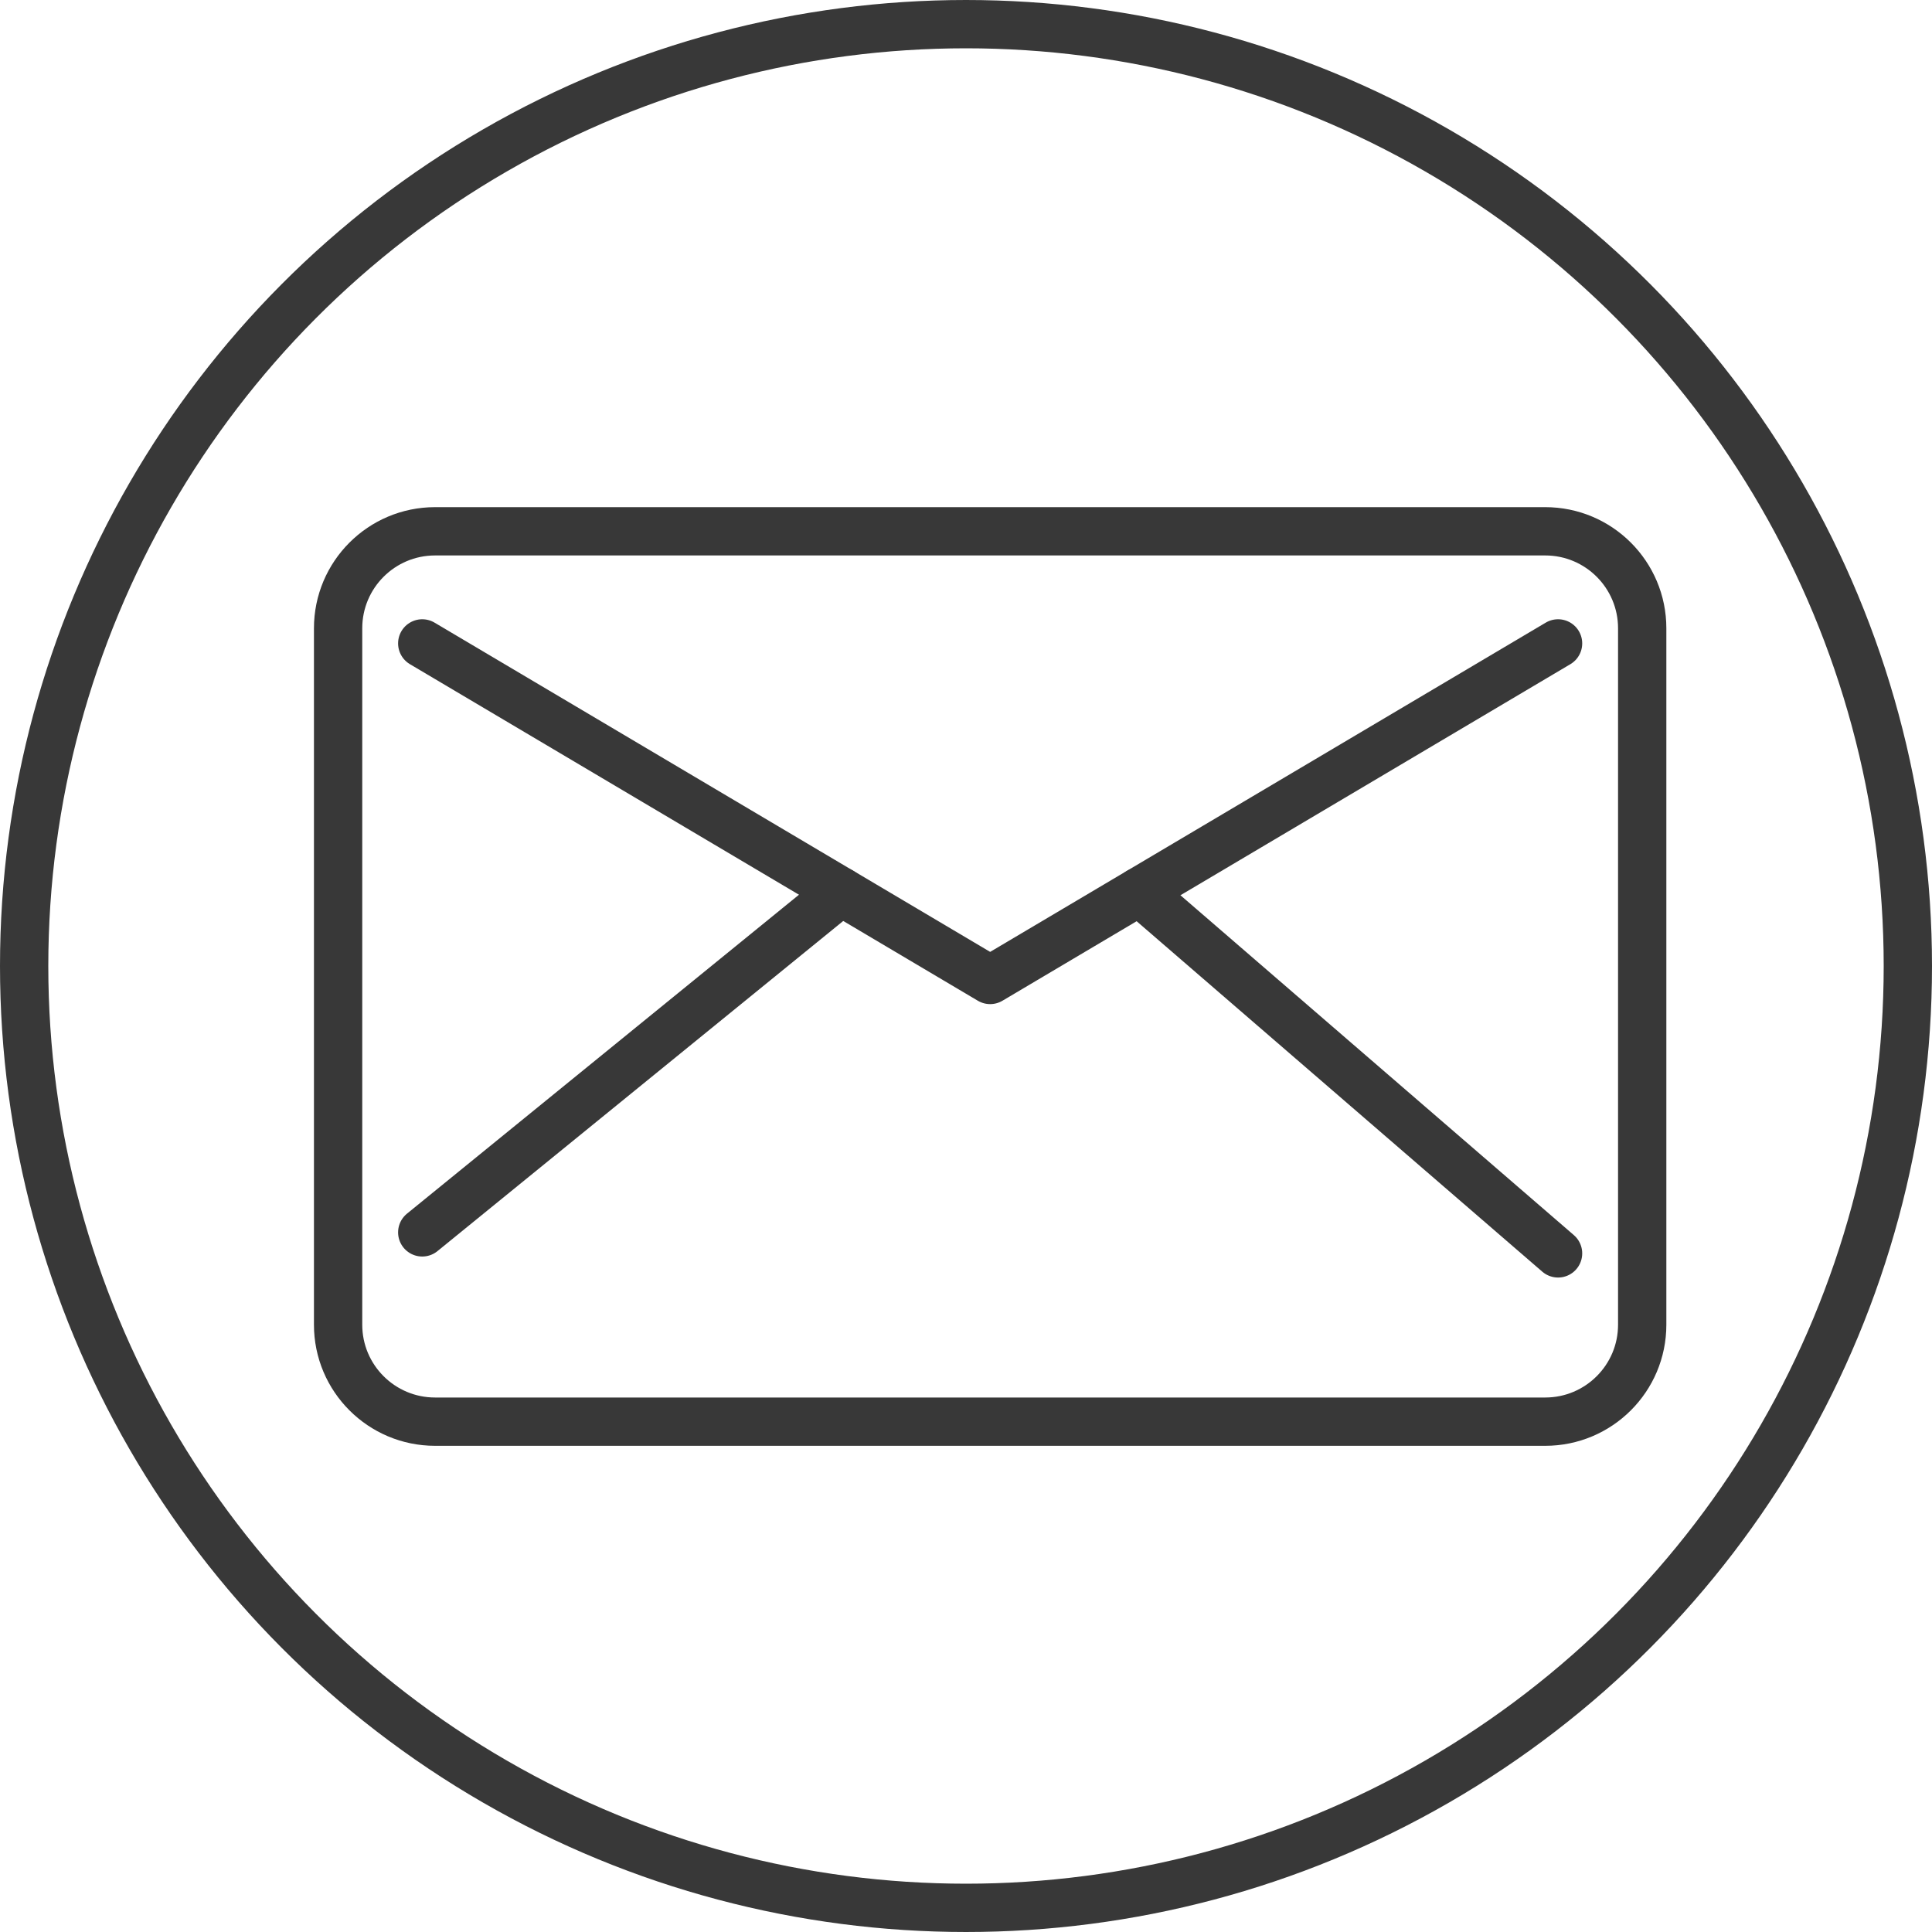
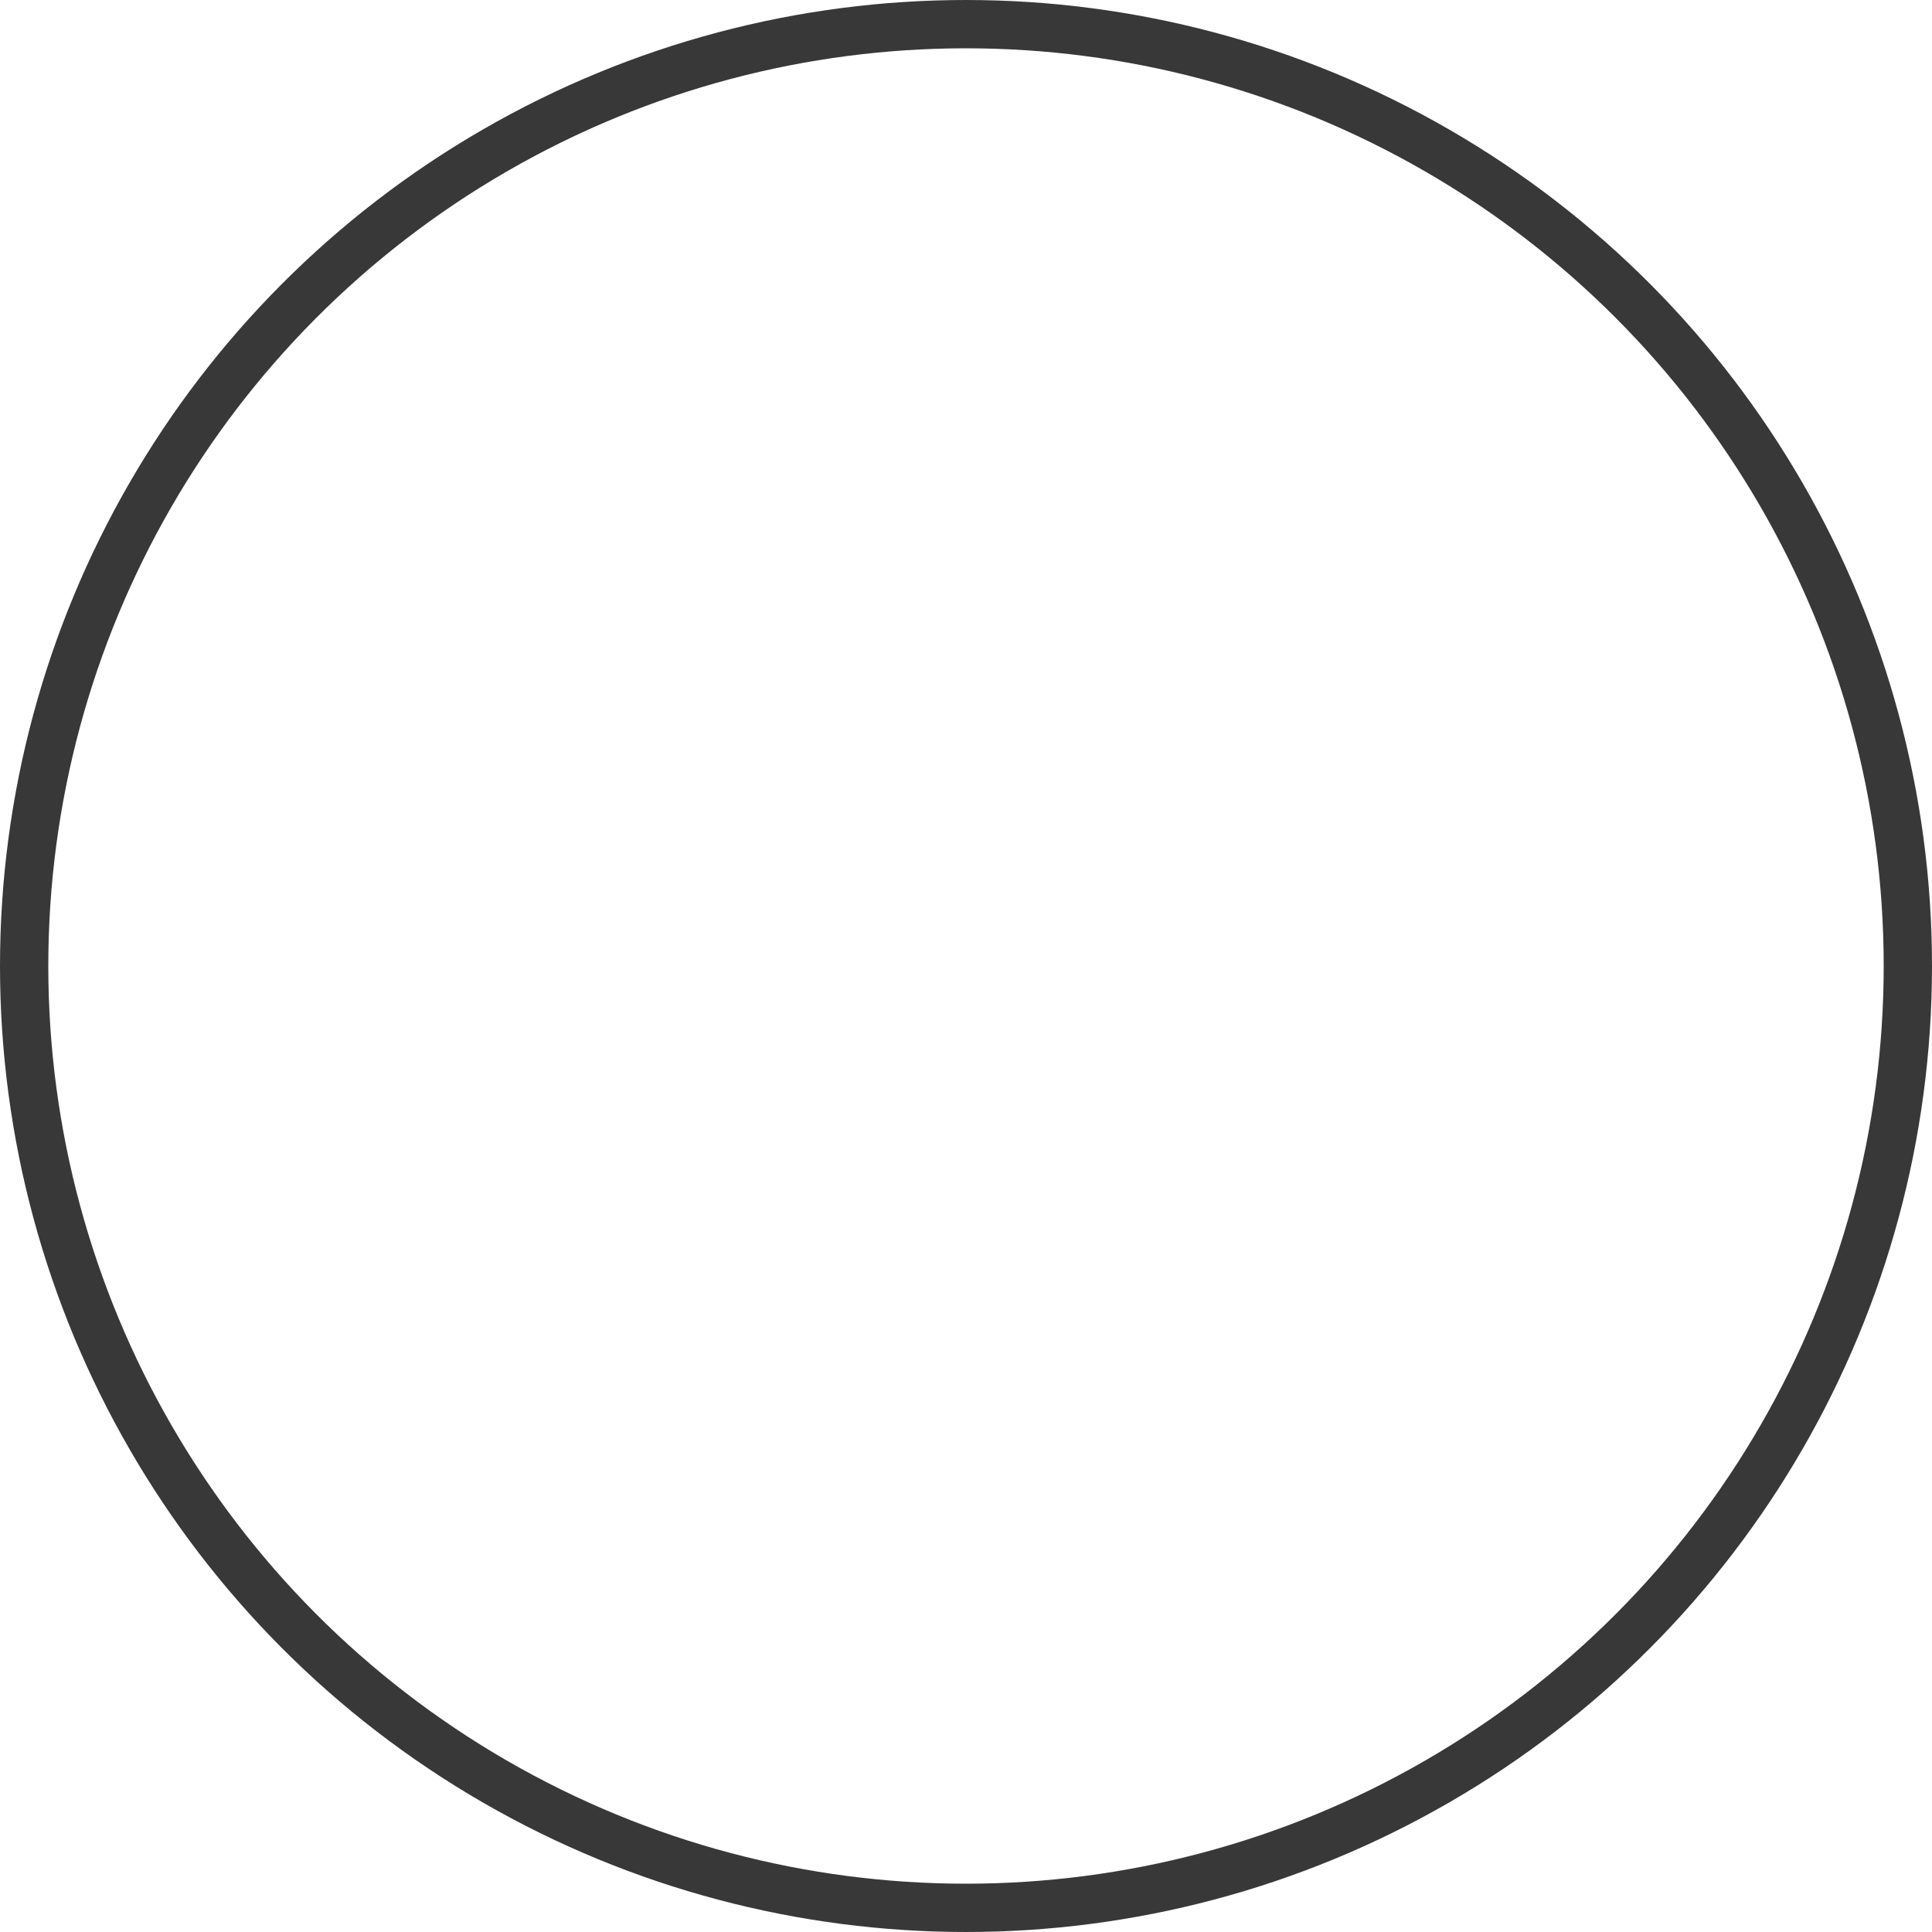
<svg xmlns="http://www.w3.org/2000/svg" width="40" height="40" viewBox="0 0 40 40" fill="none">
  <circle cx="20" cy="20" r="19.5" stroke="#383838" />
-   <path d="M31.992 11H9.008C7.899 11 7 11.899 7 13.008V27.427C7 28.535 7.899 29.434 9.008 29.434H31.992C33.101 29.434 34 28.535 34 27.427V13.008C34 11.899 33.101 11 31.992 11Z" stroke="#383838" stroke-linejoin="round" />
-   <path d="M8.742 13.321L20.5 20.289L32.258 13.321" stroke="#383838" stroke-linecap="round" stroke-linejoin="round" />
-   <path d="M17.413 18.46L8.742 25.515" stroke="#383838" stroke-linecap="round" stroke-linejoin="round" />
-   <path d="M23.588 18.46L32.258 25.95" stroke="#383838" stroke-linecap="round" stroke-linejoin="round" />
</svg>